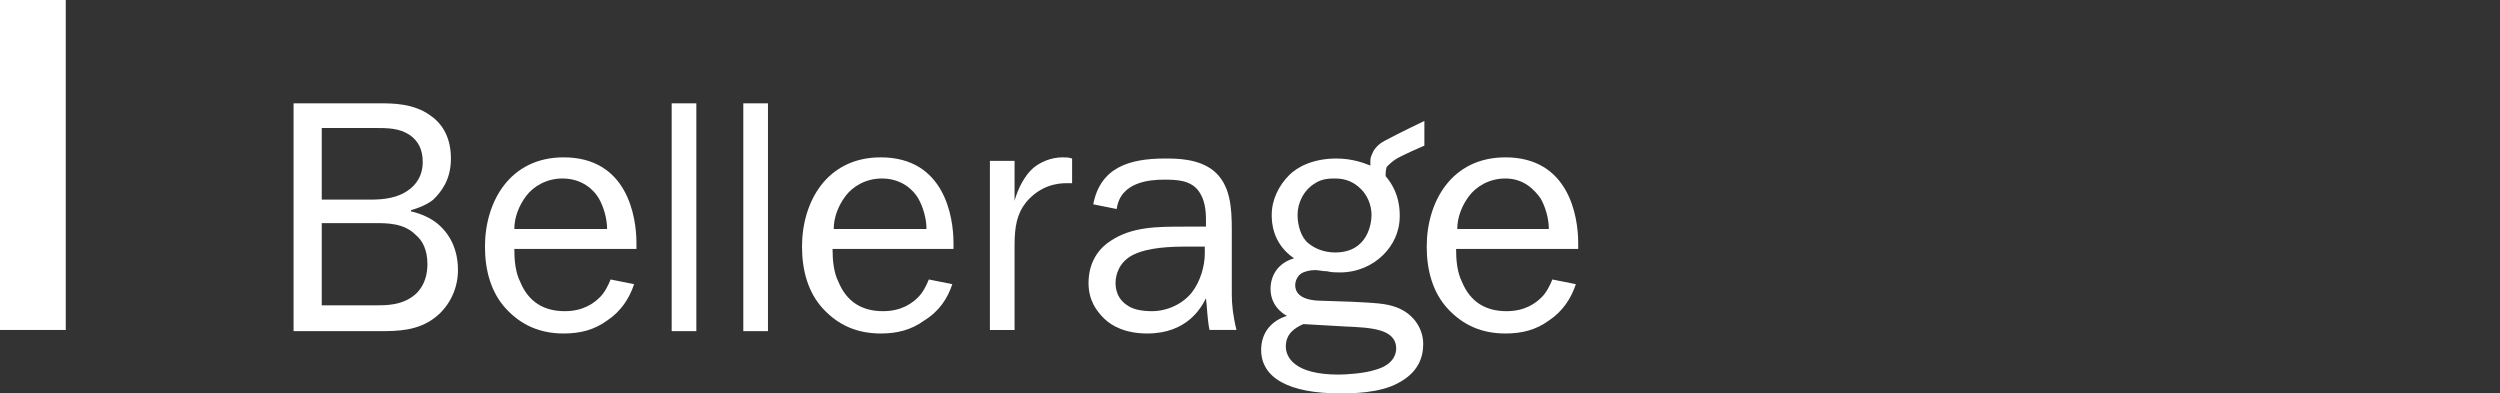
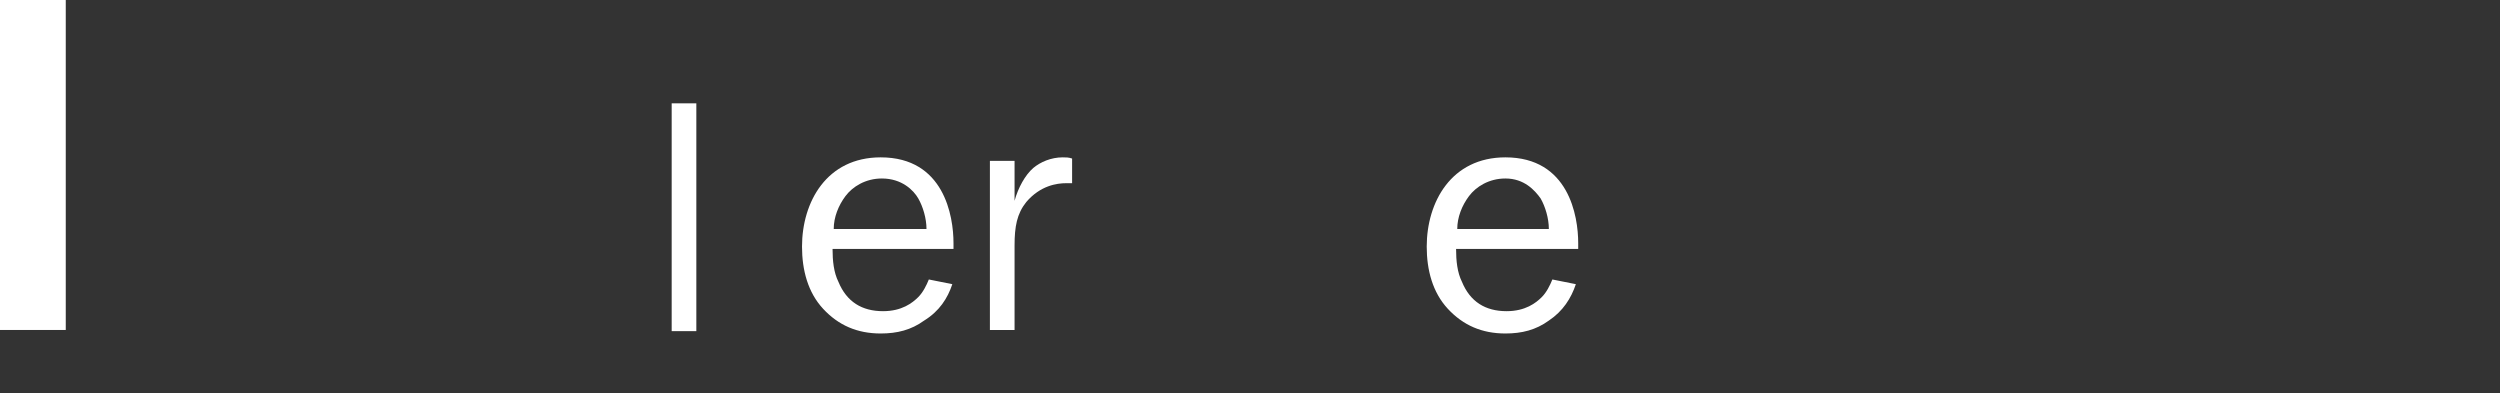
<svg xmlns="http://www.w3.org/2000/svg" version="1.1" id="Слой_1" x="0px" y="0px" viewBox="0 0 212.9 33.5" style="enable-background:new 0 0 212.9 33.5;" xml:space="preserve">
  <rect x="0" y="0" width="212.9" height="33.5" fill="#333333" stroke="none" />
  <style type="text/css"> .st0{fill-rule:evenodd;clip-rule:evenodd;fill:#FFFFFF;} </style>
  <g>
    <rect class="st0" width="5.6" height="28.1" />
-     <path class="st0" d="M32.4,8.8c1,0,2.8,0,4.2,1c0.9,0.6,1.8,1.7,1.8,3.7c0,1.9-0.9,2.9-1.5,3.5c-0.5,0.4-1.2,0.7-1.9,0.9v0.1 c0.9,0.2,1.7,0.6,2.2,1c1,0.8,1.8,2.1,1.8,4c0,1.9-1,3.3-1.9,4c-1.5,1.2-3.3,1.2-4.8,1.2H25V8.8H32.4z M27.4,17h4.1 c1.1,0,2.4-0.1,3.4-0.9c0.9-0.7,1.1-1.6,1.1-2.3c0-1.1-0.4-1.8-1.1-2.3c-0.9-0.6-1.9-0.6-3-0.6h-4.5L27.4,17L27.4,17z M27.4,26h4.8 c0.6,0,2,0,3-0.8c0.3-0.2,1.2-1,1.2-2.7c0-1.2-0.4-2-1-2.5C34.4,19,33,19,31.9,19h-4.5L27.4,26L27.4,26z" />
-     <path class="st0" d="M54,24.2c-0.4,1.2-1.1,2.3-2.3,3.1c-1.1,0.8-2.3,1.1-3.7,1.1c-2,0-3.6-0.7-4.9-2.1c-1.3-1.4-1.8-3.3-1.8-5.3 c0-3.8,2.1-7.6,6.7-7.6c5.4,0,6.2,5,6.2,7.3v0.5H43.8c0,1,0.1,2,0.5,2.8c0.7,1.7,2,2.5,3.8,2.5c1.6,0,2.5-0.7,3-1.2 c0.4-0.4,0.7-1,0.9-1.5L54,24.2z M51.7,19.5c0-0.9-0.3-1.9-0.7-2.6c-0.4-0.7-1.4-1.7-3.1-1.7c-1.4,0-2.5,0.7-3.1,1.5 c-0.6,0.8-1,1.8-1,2.8H51.7z" />
    <rect x="57.2" y="8.8" class="st0" width="2.1" height="19.4" />
-     <rect x="63.3" y="8.8" class="st0" width="2.1" height="19.4" />
    <path class="st0" d="M81.1,24.2c-0.4,1.2-1.1,2.3-2.4,3.1c-1.1,0.8-2.3,1.1-3.7,1.1c-2,0-3.6-0.7-4.9-2.1c-1.3-1.4-1.8-3.3-1.8-5.3 c0-3.8,2.1-7.6,6.7-7.6c5.4,0,6.2,5,6.2,7.3v0.5H70.9c0,1,0.1,2,0.5,2.8c0.7,1.7,2,2.5,3.8,2.5c1.6,0,2.5-0.7,3-1.2 c0.4-0.4,0.7-1,0.9-1.5L81.1,24.2z M78.9,19.5c0-0.9-0.3-1.9-0.7-2.6c-0.4-0.7-1.4-1.7-3.1-1.7c-1.4,0-2.5,0.7-3.1,1.5 c-0.6,0.8-1,1.8-1,2.8H78.9z" />
    <path class="st0" d="M86.4,13.7v3.4h0c0.3-1.1,0.9-2.2,1.6-2.8c0.6-0.5,1.5-0.9,2.5-0.9c0.3,0,0.5,0,0.8,0.1v2.1 c-0.1,0-0.3,0-0.5,0c-0.8,0-2.2,0.2-3.4,1.6c-0.8,1-1,2.1-1,3.7v7.2h-2.1V13.7L86.4,13.7L86.4,13.7z" />
-     <path class="st0" d="M93.1,17.4c0.6-3.1,3-3.9,6.1-3.9c1,0,2.8,0,4.1,1c1.5,1.2,1.6,3.2,1.6,5.1v5.5c0,0.8,0.1,1.8,0.4,3h-2.3 c-0.2-1-0.2-2-0.3-2.7c-0.4,0.8-1.6,3-5,3c-1.8,0-3-0.6-3.7-1.3c-0.6-0.6-1.3-1.5-1.3-3c0-2,1.1-3.1,1.9-3.6c1.8-1.2,4-1.2,6.2-1.2 h1.9v-0.6c0-0.8-0.1-1.7-0.6-2.4c-0.7-1-2-1-3-1c-1.2,0-3.7,0.2-4,2.5L93.1,17.4z M100.9,21c-2.3,0-3.6,0.3-4.4,0.7 c-1.2,0.6-1.5,1.7-1.5,2.4c0,0.6,0.2,1.4,1,1.9c0.4,0.3,1.1,0.5,2.1,0.5c1.4,0,2.7-0.7,3.4-1.6c0.7-0.9,1.1-2.2,1.1-3.3V21 L100.9,21L100.9,21z" />
-     <path class="st0" d="M118.8,13.6c0.4-0.3,2.5-1.2,2.5-1.2v-2.1c0,0-2.3,1.1-3.4,1.7c-0.4,0.2-0.7,0.5-0.9,0.8 c-0.2,0.4-0.3,0.6-0.3,0.9c0,0.1,0,0.3,0,0.4l0,0c-0.5-0.2-1.5-0.6-2.9-0.6c-2.1,0-3.4,0.8-4,1.4c-0.9,0.9-1.5,2.1-1.5,3.4 c0,0.5,0,2.4,1.9,3.7v0c-1.4,0.4-2,1.5-2,2.6c0,1.4,1,2.1,1.4,2.3c-1.3,0.4-2.2,1.4-2.2,2.9c0,2.4,2.4,3.7,6.7,3.7c1,0,3.4,0,5-0.9 c1.7-0.9,2.1-2.2,2.1-3.3c0-1.2-0.7-2.5-2.2-3.1c-1-0.4-2.1-0.4-3.8-0.5l-3-0.1c-1.6-0.1-1.9-0.8-1.9-1.3c0-0.4,0.2-0.8,0.5-1 c0.3-0.2,0.8-0.3,1.2-0.3c0.3,0,0.6,0.1,1,0.1c0.4,0.1,0.8,0.1,1.1,0.1c1.5,0,2.8-0.6,3.7-1.5c0.8-0.8,1.4-1.9,1.4-3.3 c0-0.5,0-2-1.2-3.4c0,0,0-0.1,0-0.2c0-0.1,0-0.3,0.1-0.6C118.2,14.1,118.5,13.8,118.8,13.6L118.8,13.6z M111,27.6l3.5,0.2 c2.3,0.1,4.4,0.2,4.4,1.9c0,0.5-0.3,1.4-1.8,1.8c-0.9,0.3-2.5,0.4-3.1,0.4c-3.8,0-4.5-1.5-4.5-2.4C109.5,28.4,110.3,27.9,111,27.6 L111,27.6z M113.7,21.5c-0.9,0-1.7-0.3-2.3-0.8c-0.6-0.5-0.9-1.5-0.9-2.4c0-1,0.5-2.1,1.5-2.7c0.6-0.4,1.3-0.4,1.7-0.4 c0.9,0,1.6,0.3,2.2,0.9c0.8,0.8,0.9,1.8,0.9,2.2C116.8,19,116.5,21.5,113.7,21.5L113.7,21.5z" />
    <path class="st0" d="M134.2,24.2c-0.4,1.2-1.1,2.3-2.3,3.1c-1.1,0.8-2.3,1.1-3.7,1.1c-2,0-3.6-0.7-4.9-2.1 c-1.3-1.4-1.8-3.3-1.8-5.3c0-3.8,2.1-7.6,6.7-7.6c5.4,0,6.2,5,6.2,7.3v0.5H124c0,1,0.1,2,0.5,2.8c0.7,1.7,2,2.5,3.8,2.5 c1.6,0,2.5-0.7,3-1.2c0.4-0.4,0.7-1,0.9-1.5L134.2,24.2z M131.9,19.5c0-0.9-0.3-1.9-0.7-2.6c-0.5-0.7-1.4-1.7-3-1.7 c-1.4,0-2.5,0.7-3.1,1.5c-0.6,0.8-1,1.8-1,2.8H131.9z" />
  </g>
</svg>